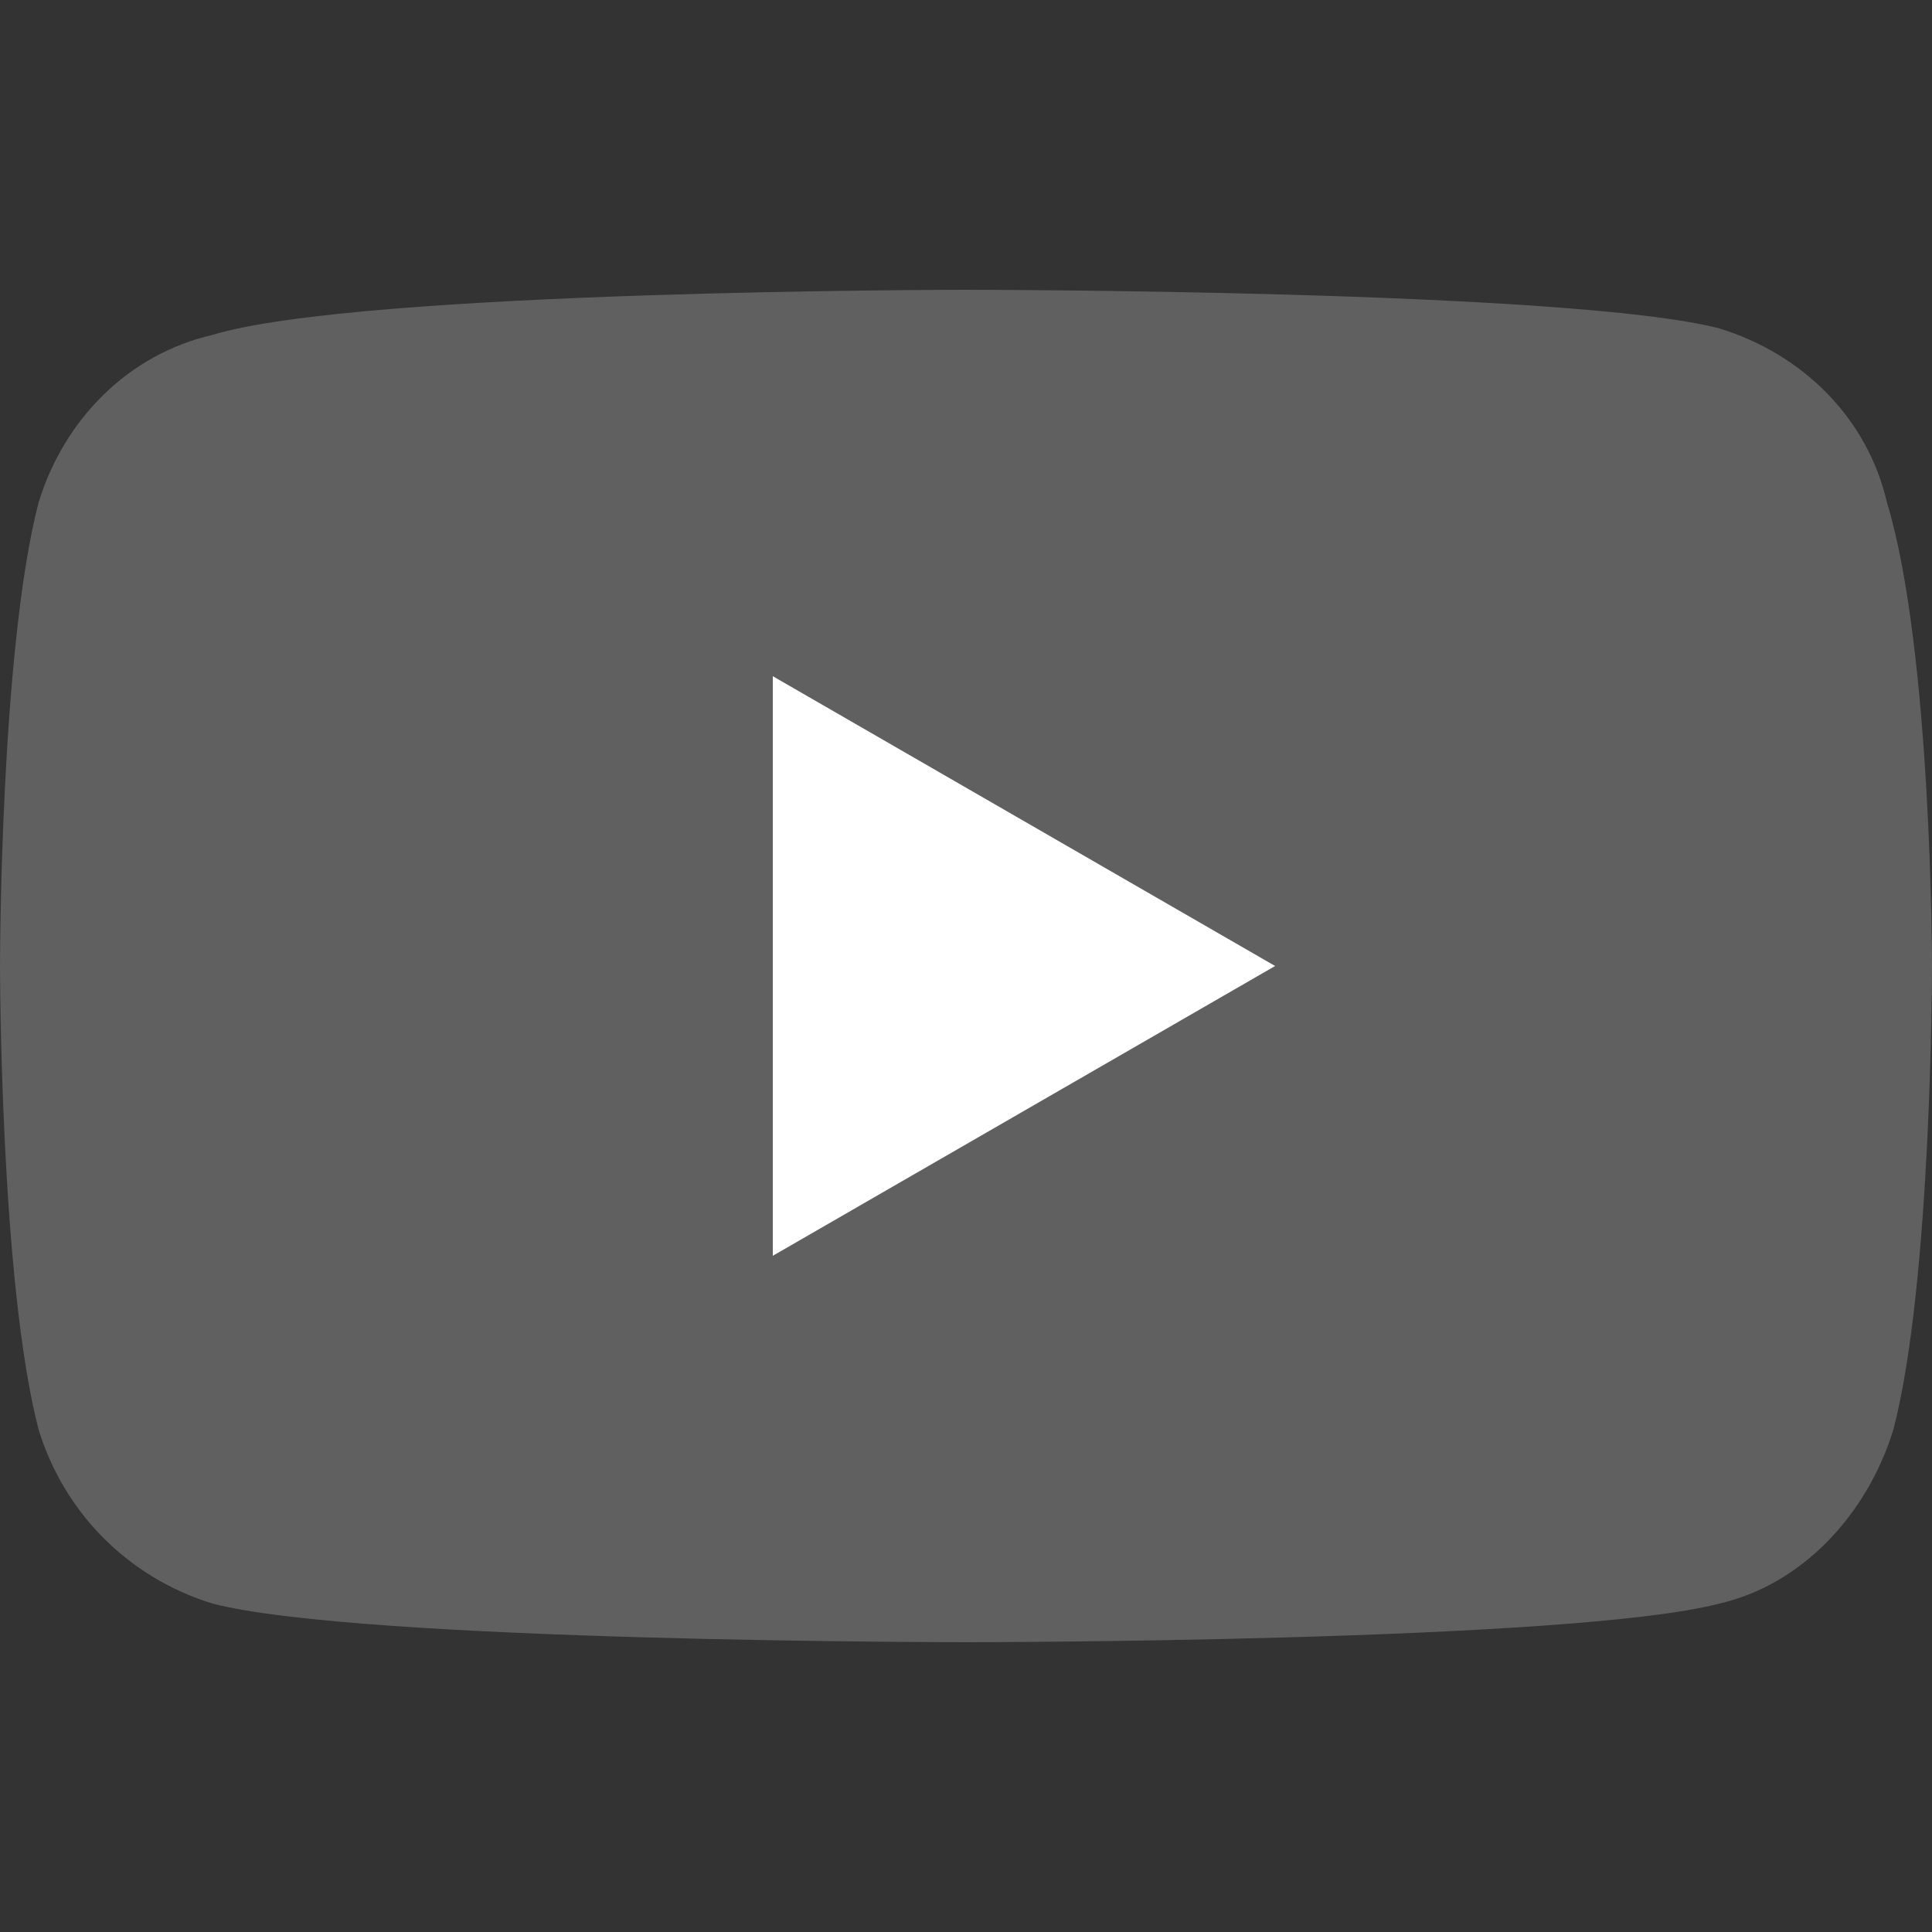
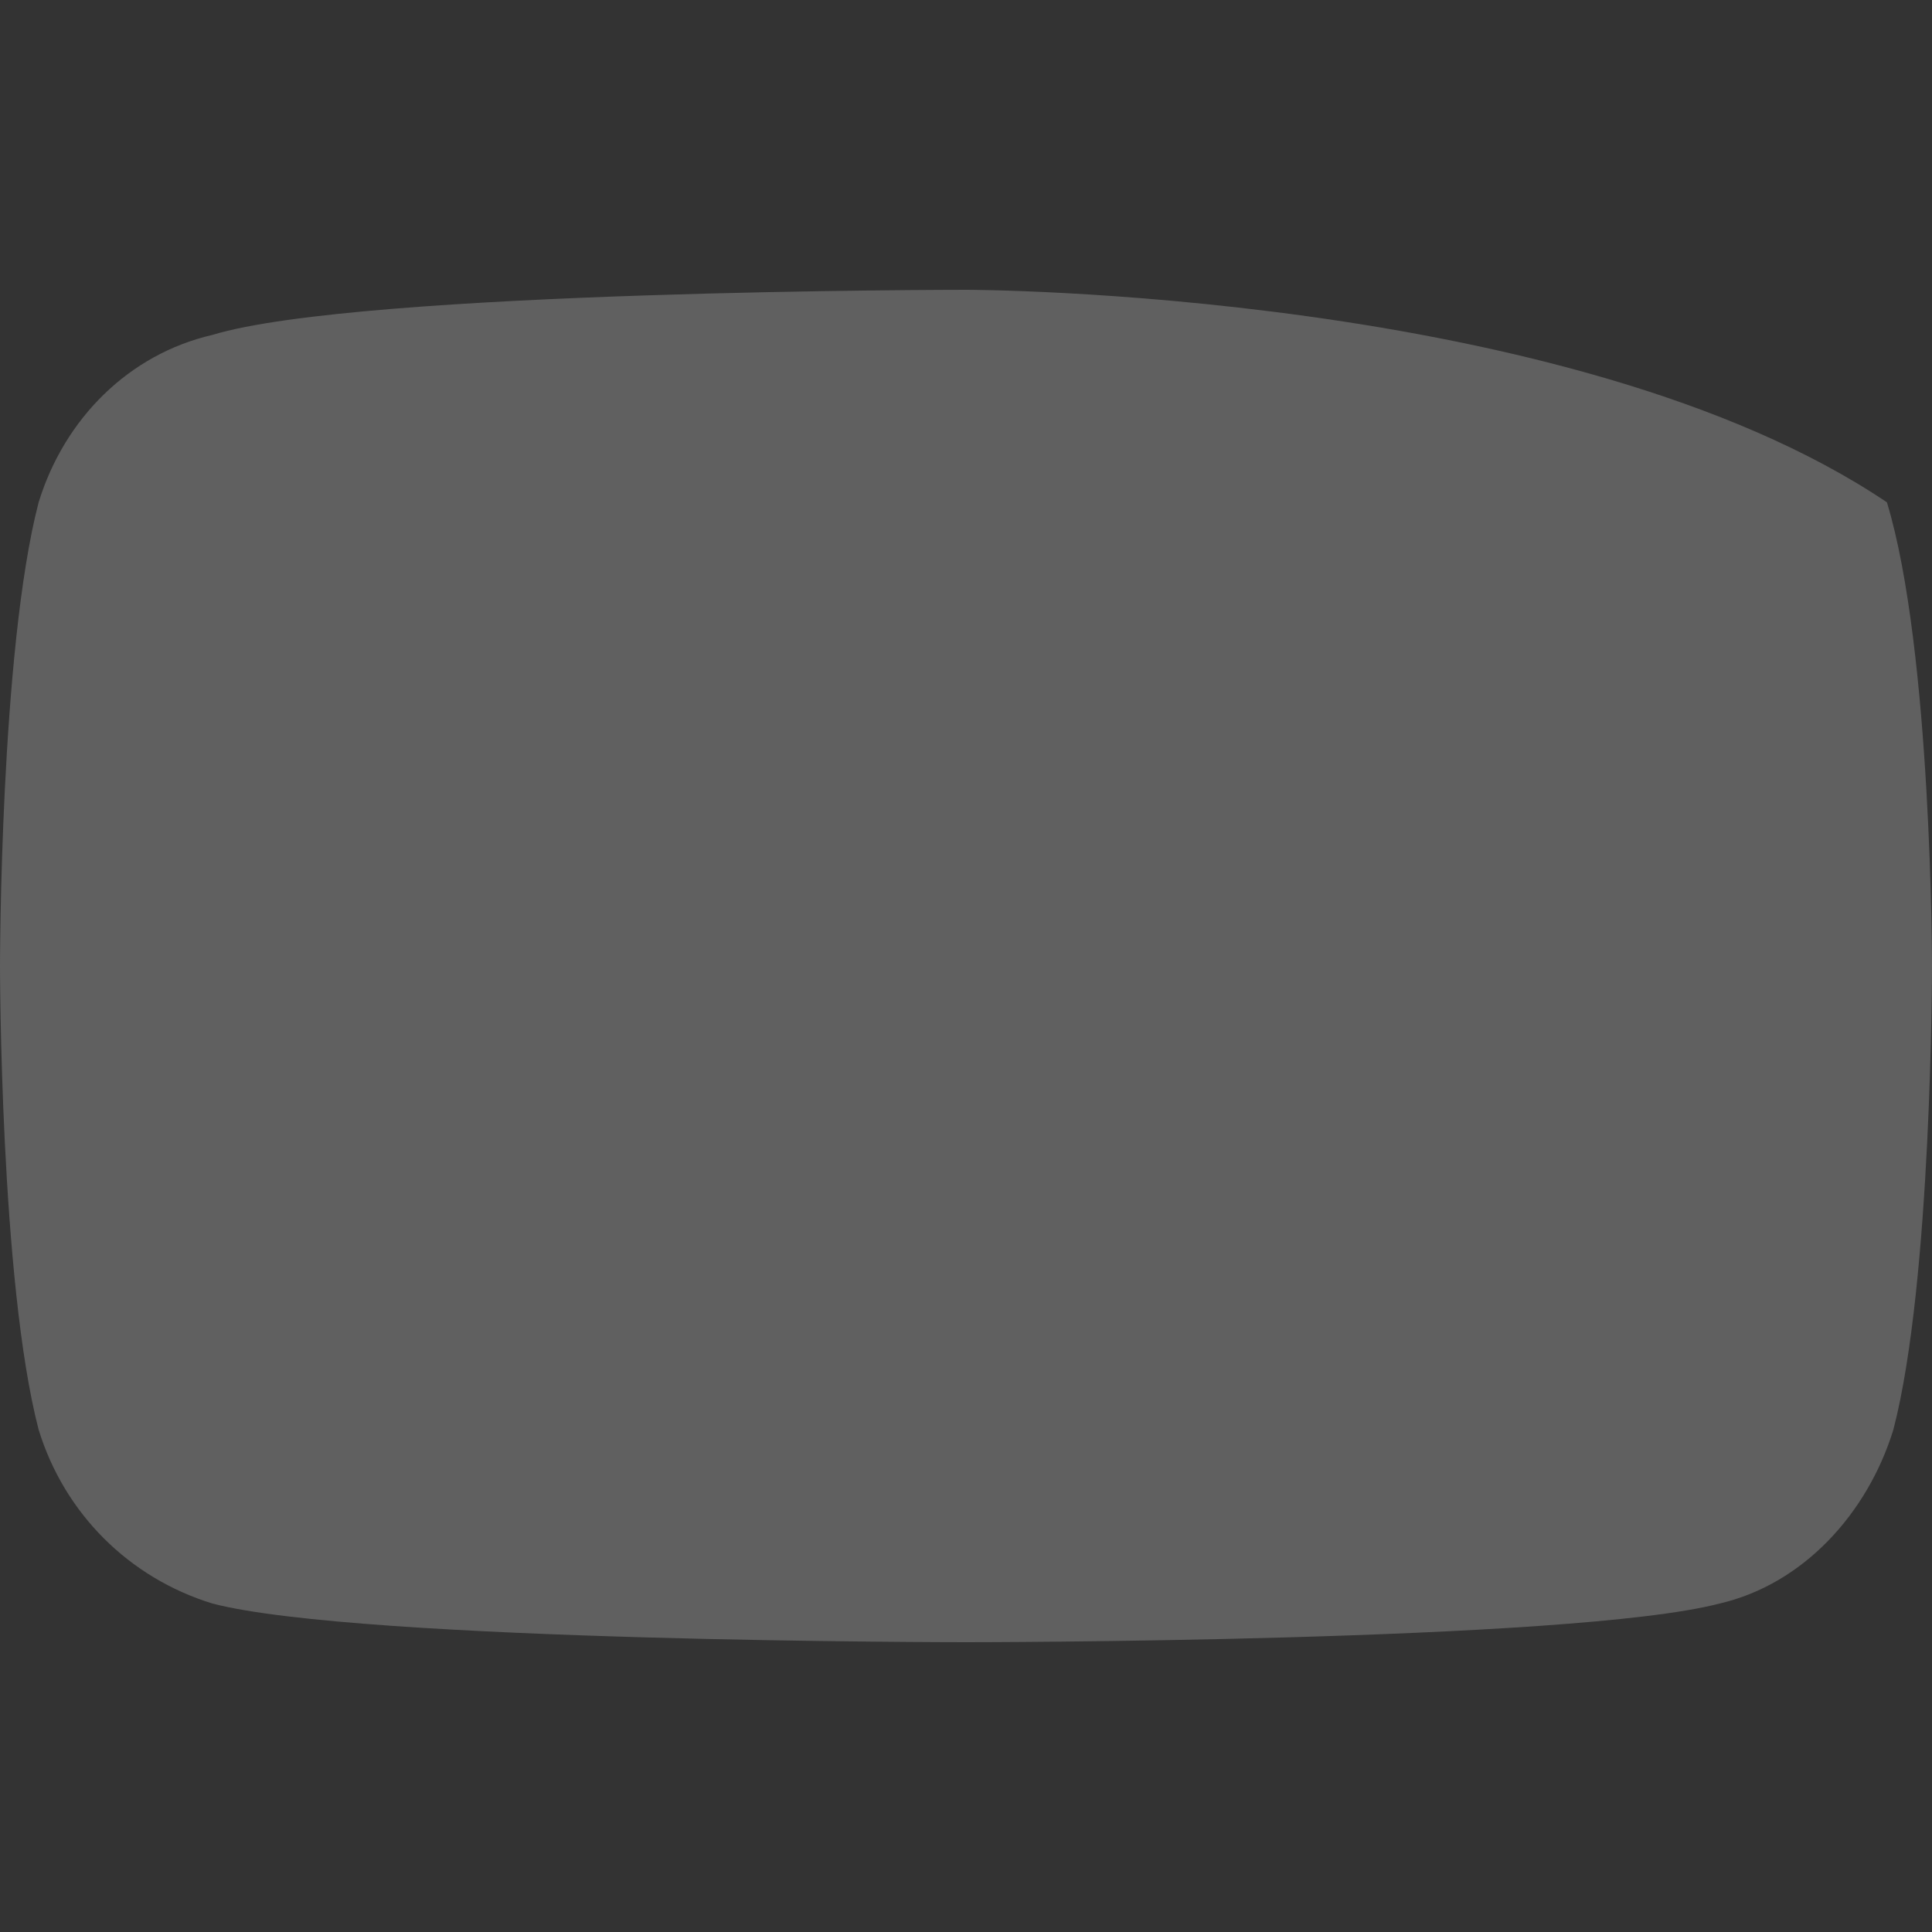
<svg xmlns="http://www.w3.org/2000/svg" version="1.1" id="레이어_1" x="0px" y="0px" viewBox="0 0 30 30" style="enable-background:new 0 0 30 30;" xml:space="preserve">
  <rect x="0" y="0" width="30" height="30" fill="#333333" stroke="none" />
  <style type="text/css">
	.st0{fill:#FFFFFF;}
	.st1{fill:#606060;}
</style>
  <circle class="st0" cx="-53.5" cy="71.9" r="25" />
  <g>
-     <path class="st1" d="M29.3,7.8C29,6.5,28,5.5,26.7,5.1C24.4,4.5,15,4.5,15,4.5s-9.4,0-11.7,0.7C2,5.5,1,6.5,0.6,7.8   C0,10.1,0,15,0,15s0,4.9,0.6,7.2C1,23.5,2,24.5,3.3,24.9C5.6,25.5,15,25.5,15,25.5s9.4,0,11.7-0.6c1.3-0.3,2.3-1.4,2.7-2.7   C30,19.9,30,15,30,15S30,10.1,29.3,7.8z" />
-     <polygon class="st0" points="12,19.5 19.8,15 12,10.5  " />
+     <path class="st1" d="M29.3,7.8C24.4,4.5,15,4.5,15,4.5s-9.4,0-11.7,0.7C2,5.5,1,6.5,0.6,7.8   C0,10.1,0,15,0,15s0,4.9,0.6,7.2C1,23.5,2,24.5,3.3,24.9C5.6,25.5,15,25.5,15,25.5s9.4,0,11.7-0.6c1.3-0.3,2.3-1.4,2.7-2.7   C30,19.9,30,15,30,15S30,10.1,29.3,7.8z" />
  </g>
</svg>